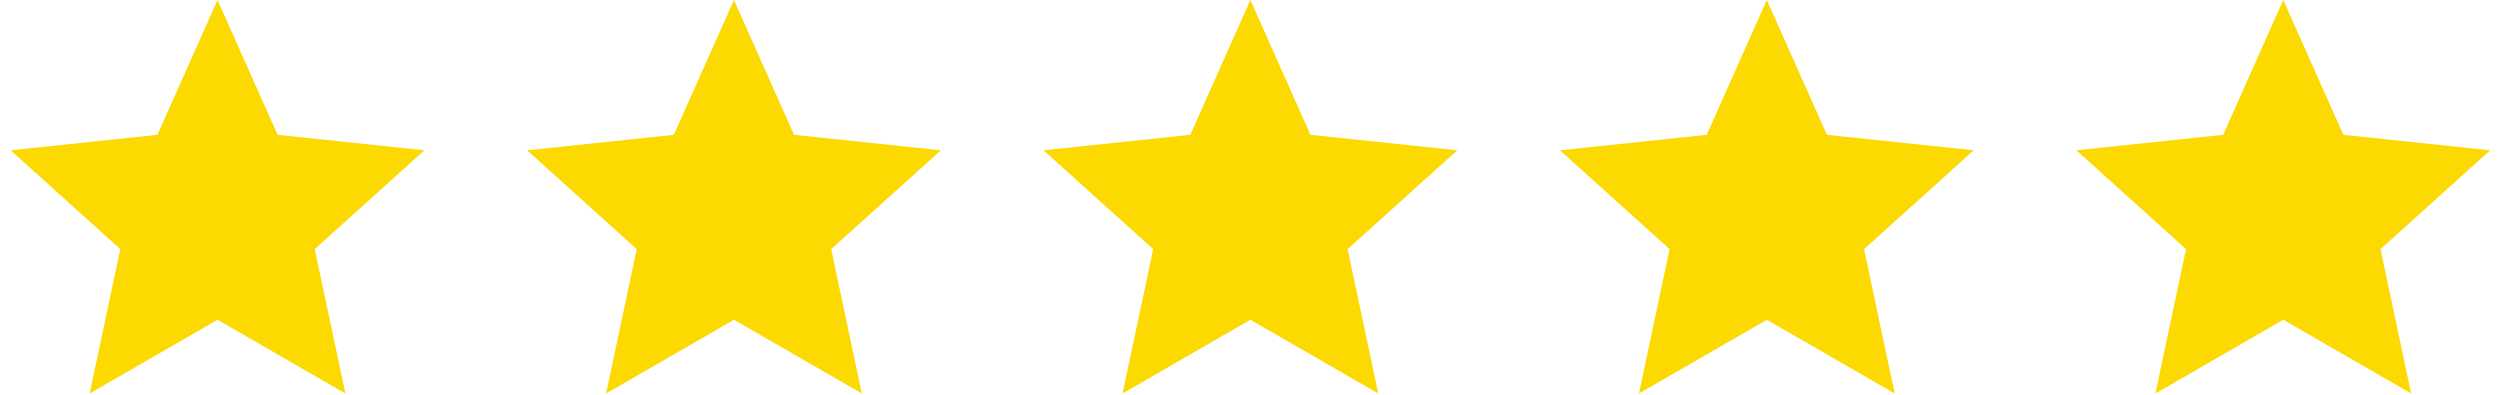
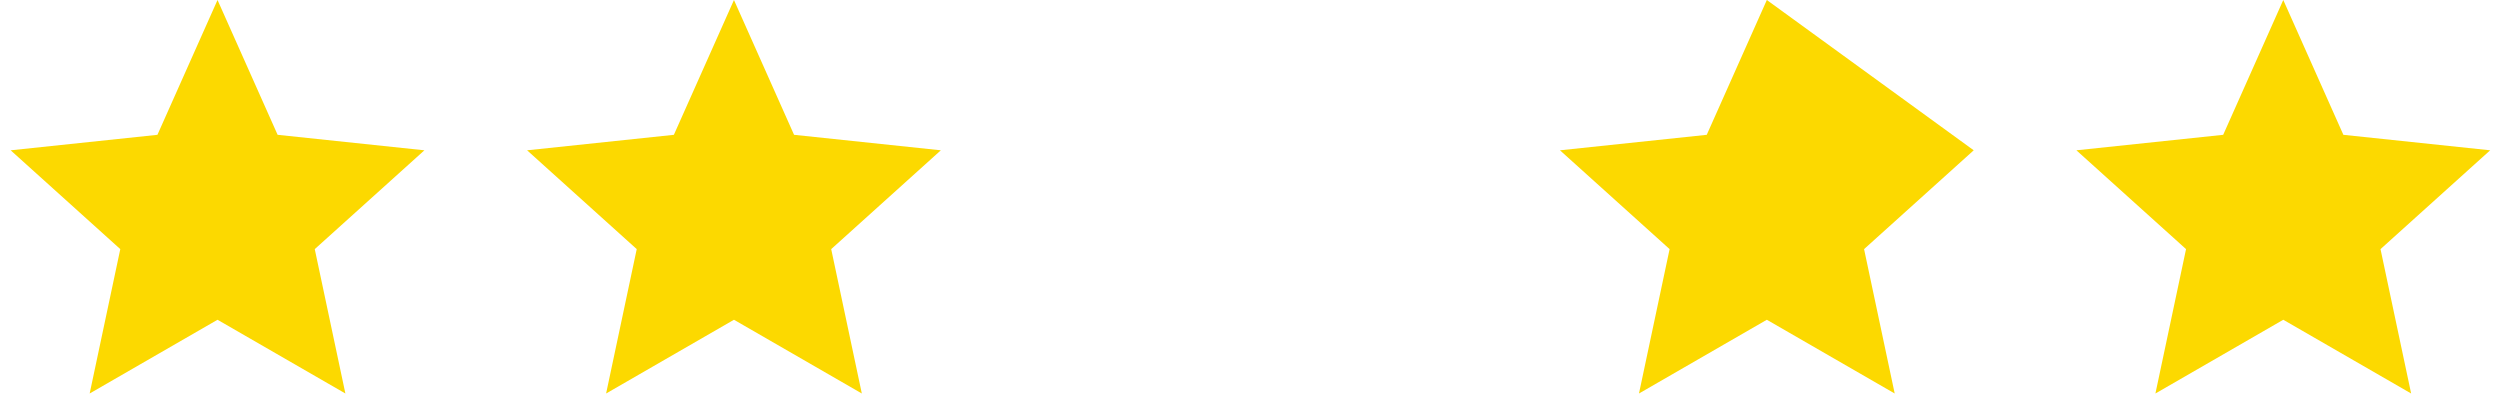
<svg xmlns="http://www.w3.org/2000/svg" width="215" height="34" viewBox="0 0 215 34" fill="none">
  <path d="M63.121 0L68.289 11.594L80.912 12.926L71.483 21.424L74.117 33.841L63.121 27.499L52.125 33.841L54.759 21.424L45.33 12.926L57.953 11.594L63.121 0Z" fill="#FCD900" />
  <path d="M18.707 0L23.875 11.594L36.498 12.926L27.069 21.424L29.703 33.841L18.707 27.499L7.711 33.841L10.345 21.424L0.916 12.926L13.539 11.594L18.707 0Z" fill="#FCD900" />
-   <path d="M107.534 0L112.702 11.594L125.326 12.926L115.896 21.424L118.53 33.841L107.534 27.499L96.539 33.841L99.173 21.424L89.743 12.926L102.367 11.594L107.534 0Z" fill="#FCD900" />
-   <path d="M151.948 0L157.116 11.594L169.739 12.926L160.31 21.424L162.944 33.841L151.948 27.499L140.952 33.841L143.586 21.424L134.157 12.926L146.78 11.594L151.948 0Z" fill="#FCD900" />
+   <path d="M151.948 0L169.739 12.926L160.31 21.424L162.944 33.841L151.948 27.499L140.952 33.841L143.586 21.424L134.157 12.926L146.78 11.594L151.948 0Z" fill="#FCD900" />
  <path d="M196.362 0L201.53 11.594L214.153 12.926L204.724 21.424L207.358 33.841L196.362 27.499L185.366 33.841L188 21.424L178.571 12.926L191.194 11.594L196.362 0Z" fill="#FCD900" />
</svg>